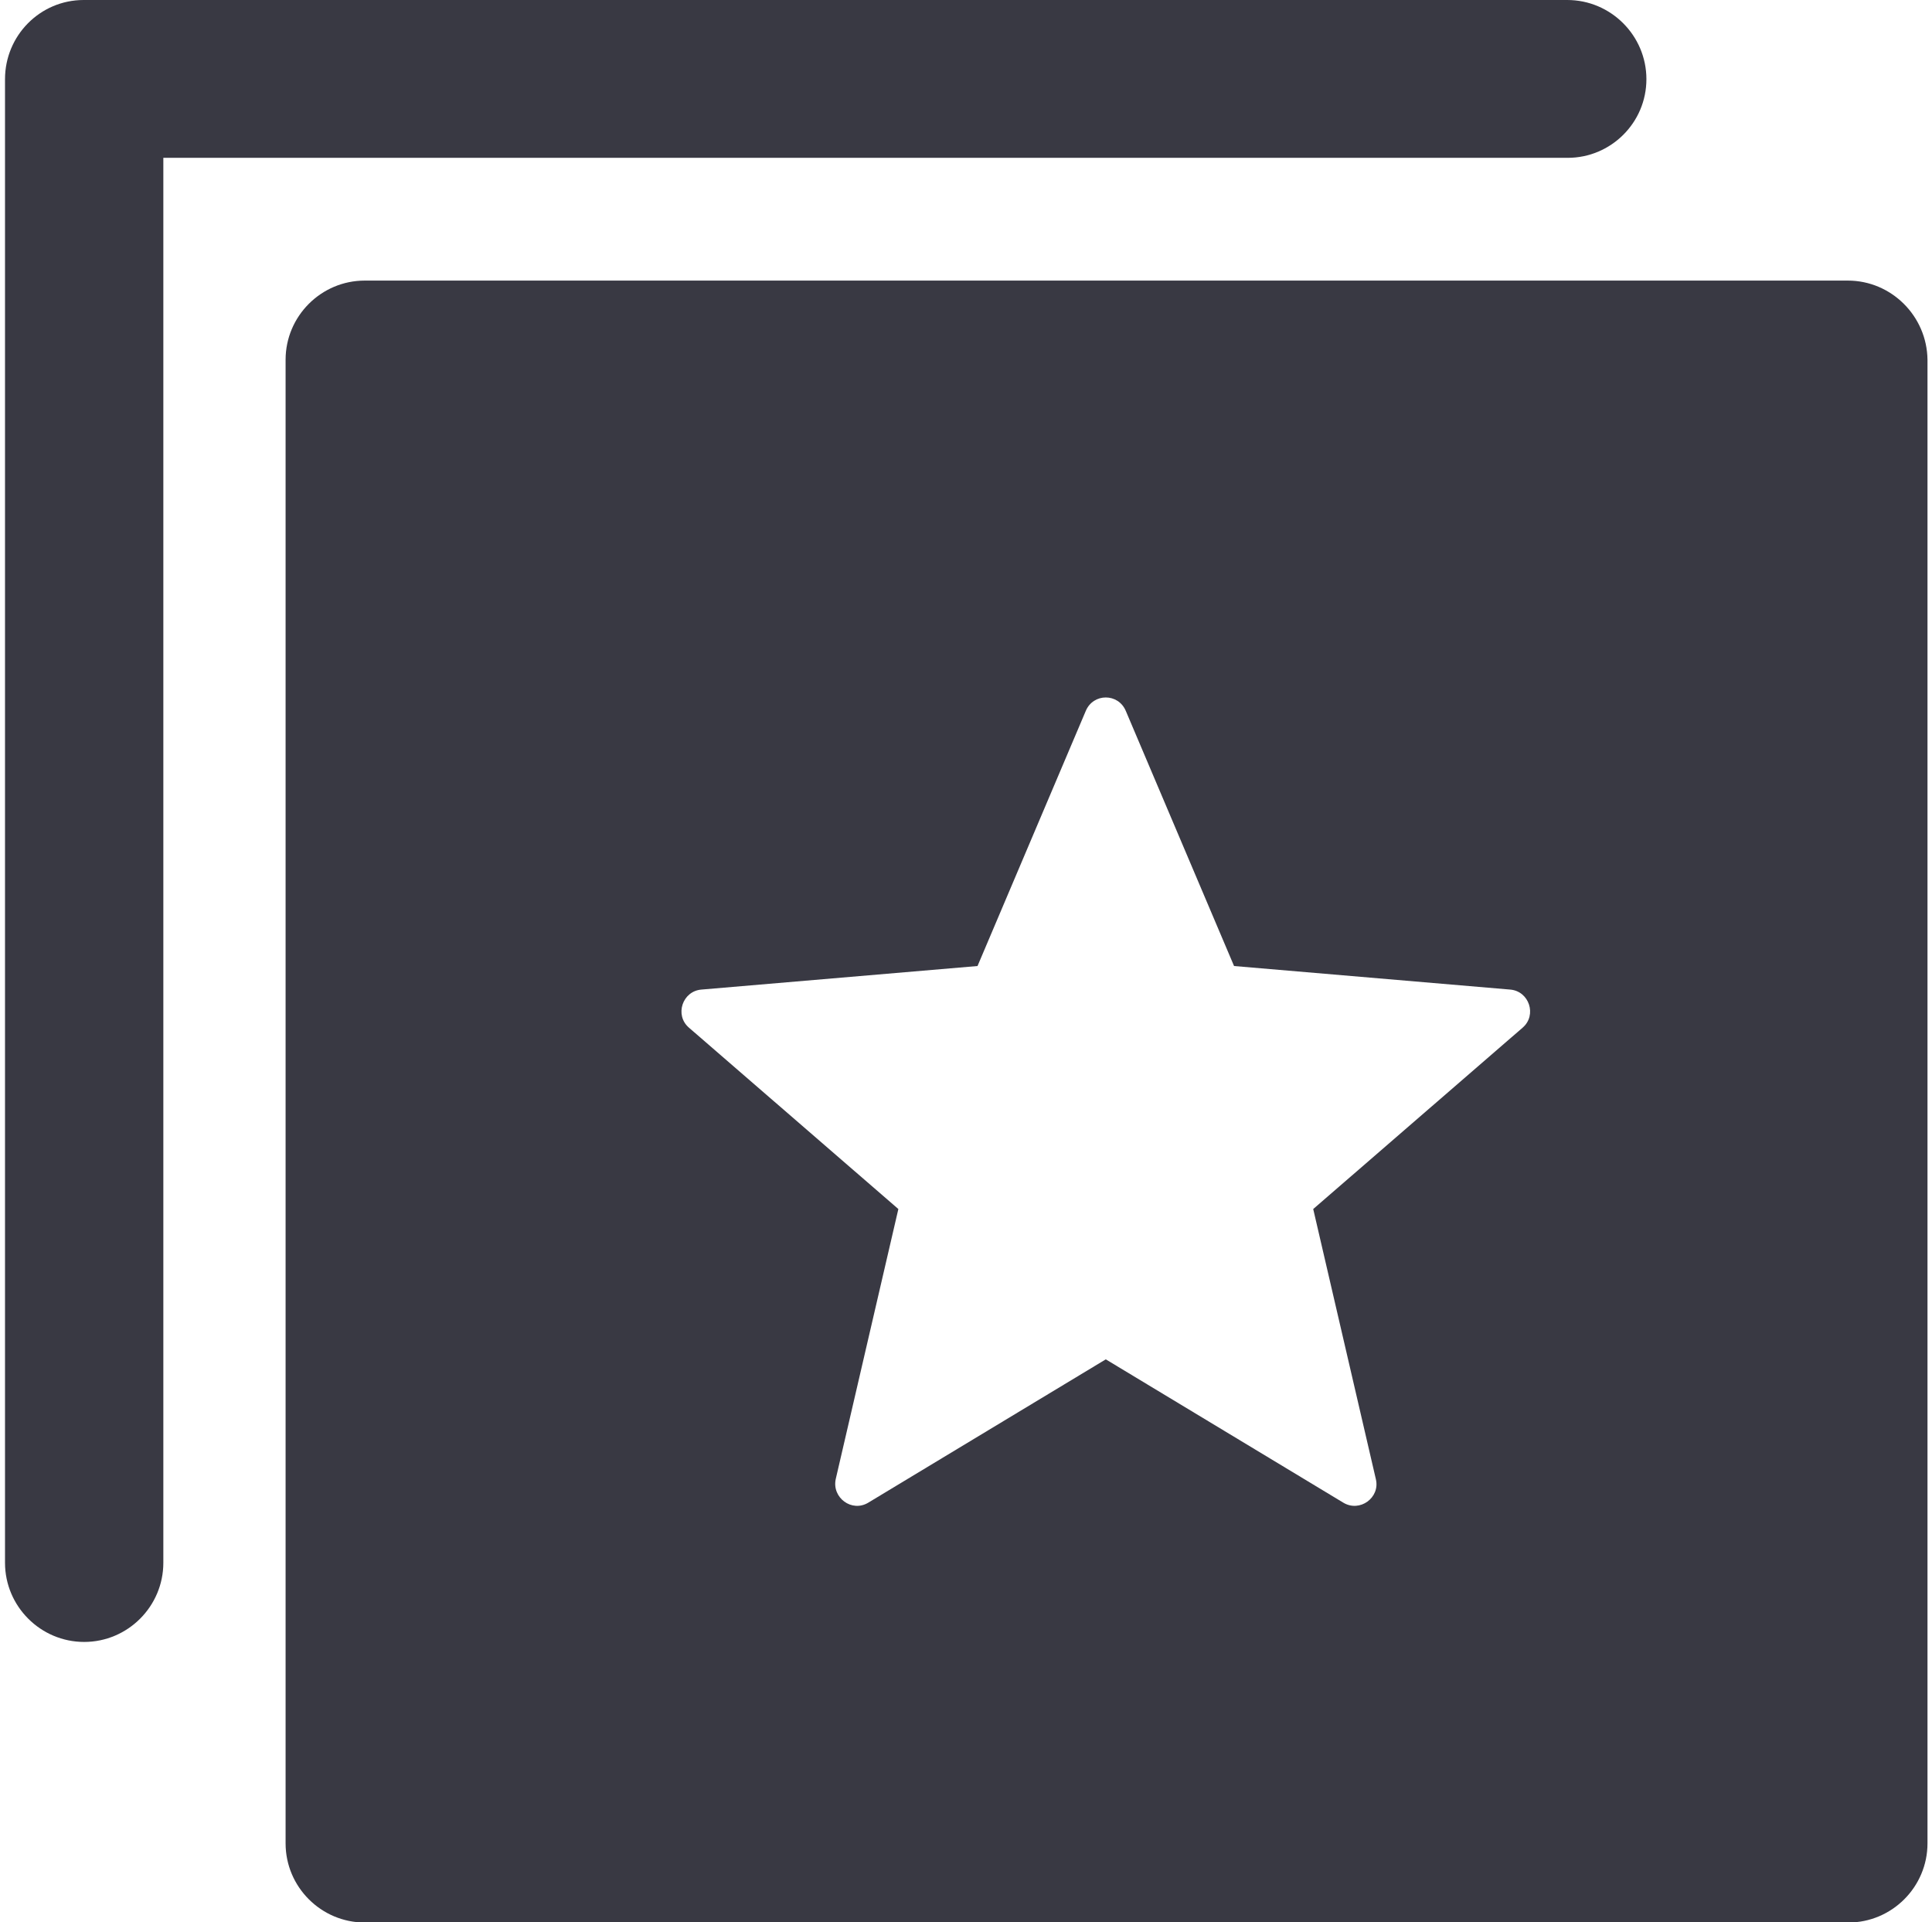
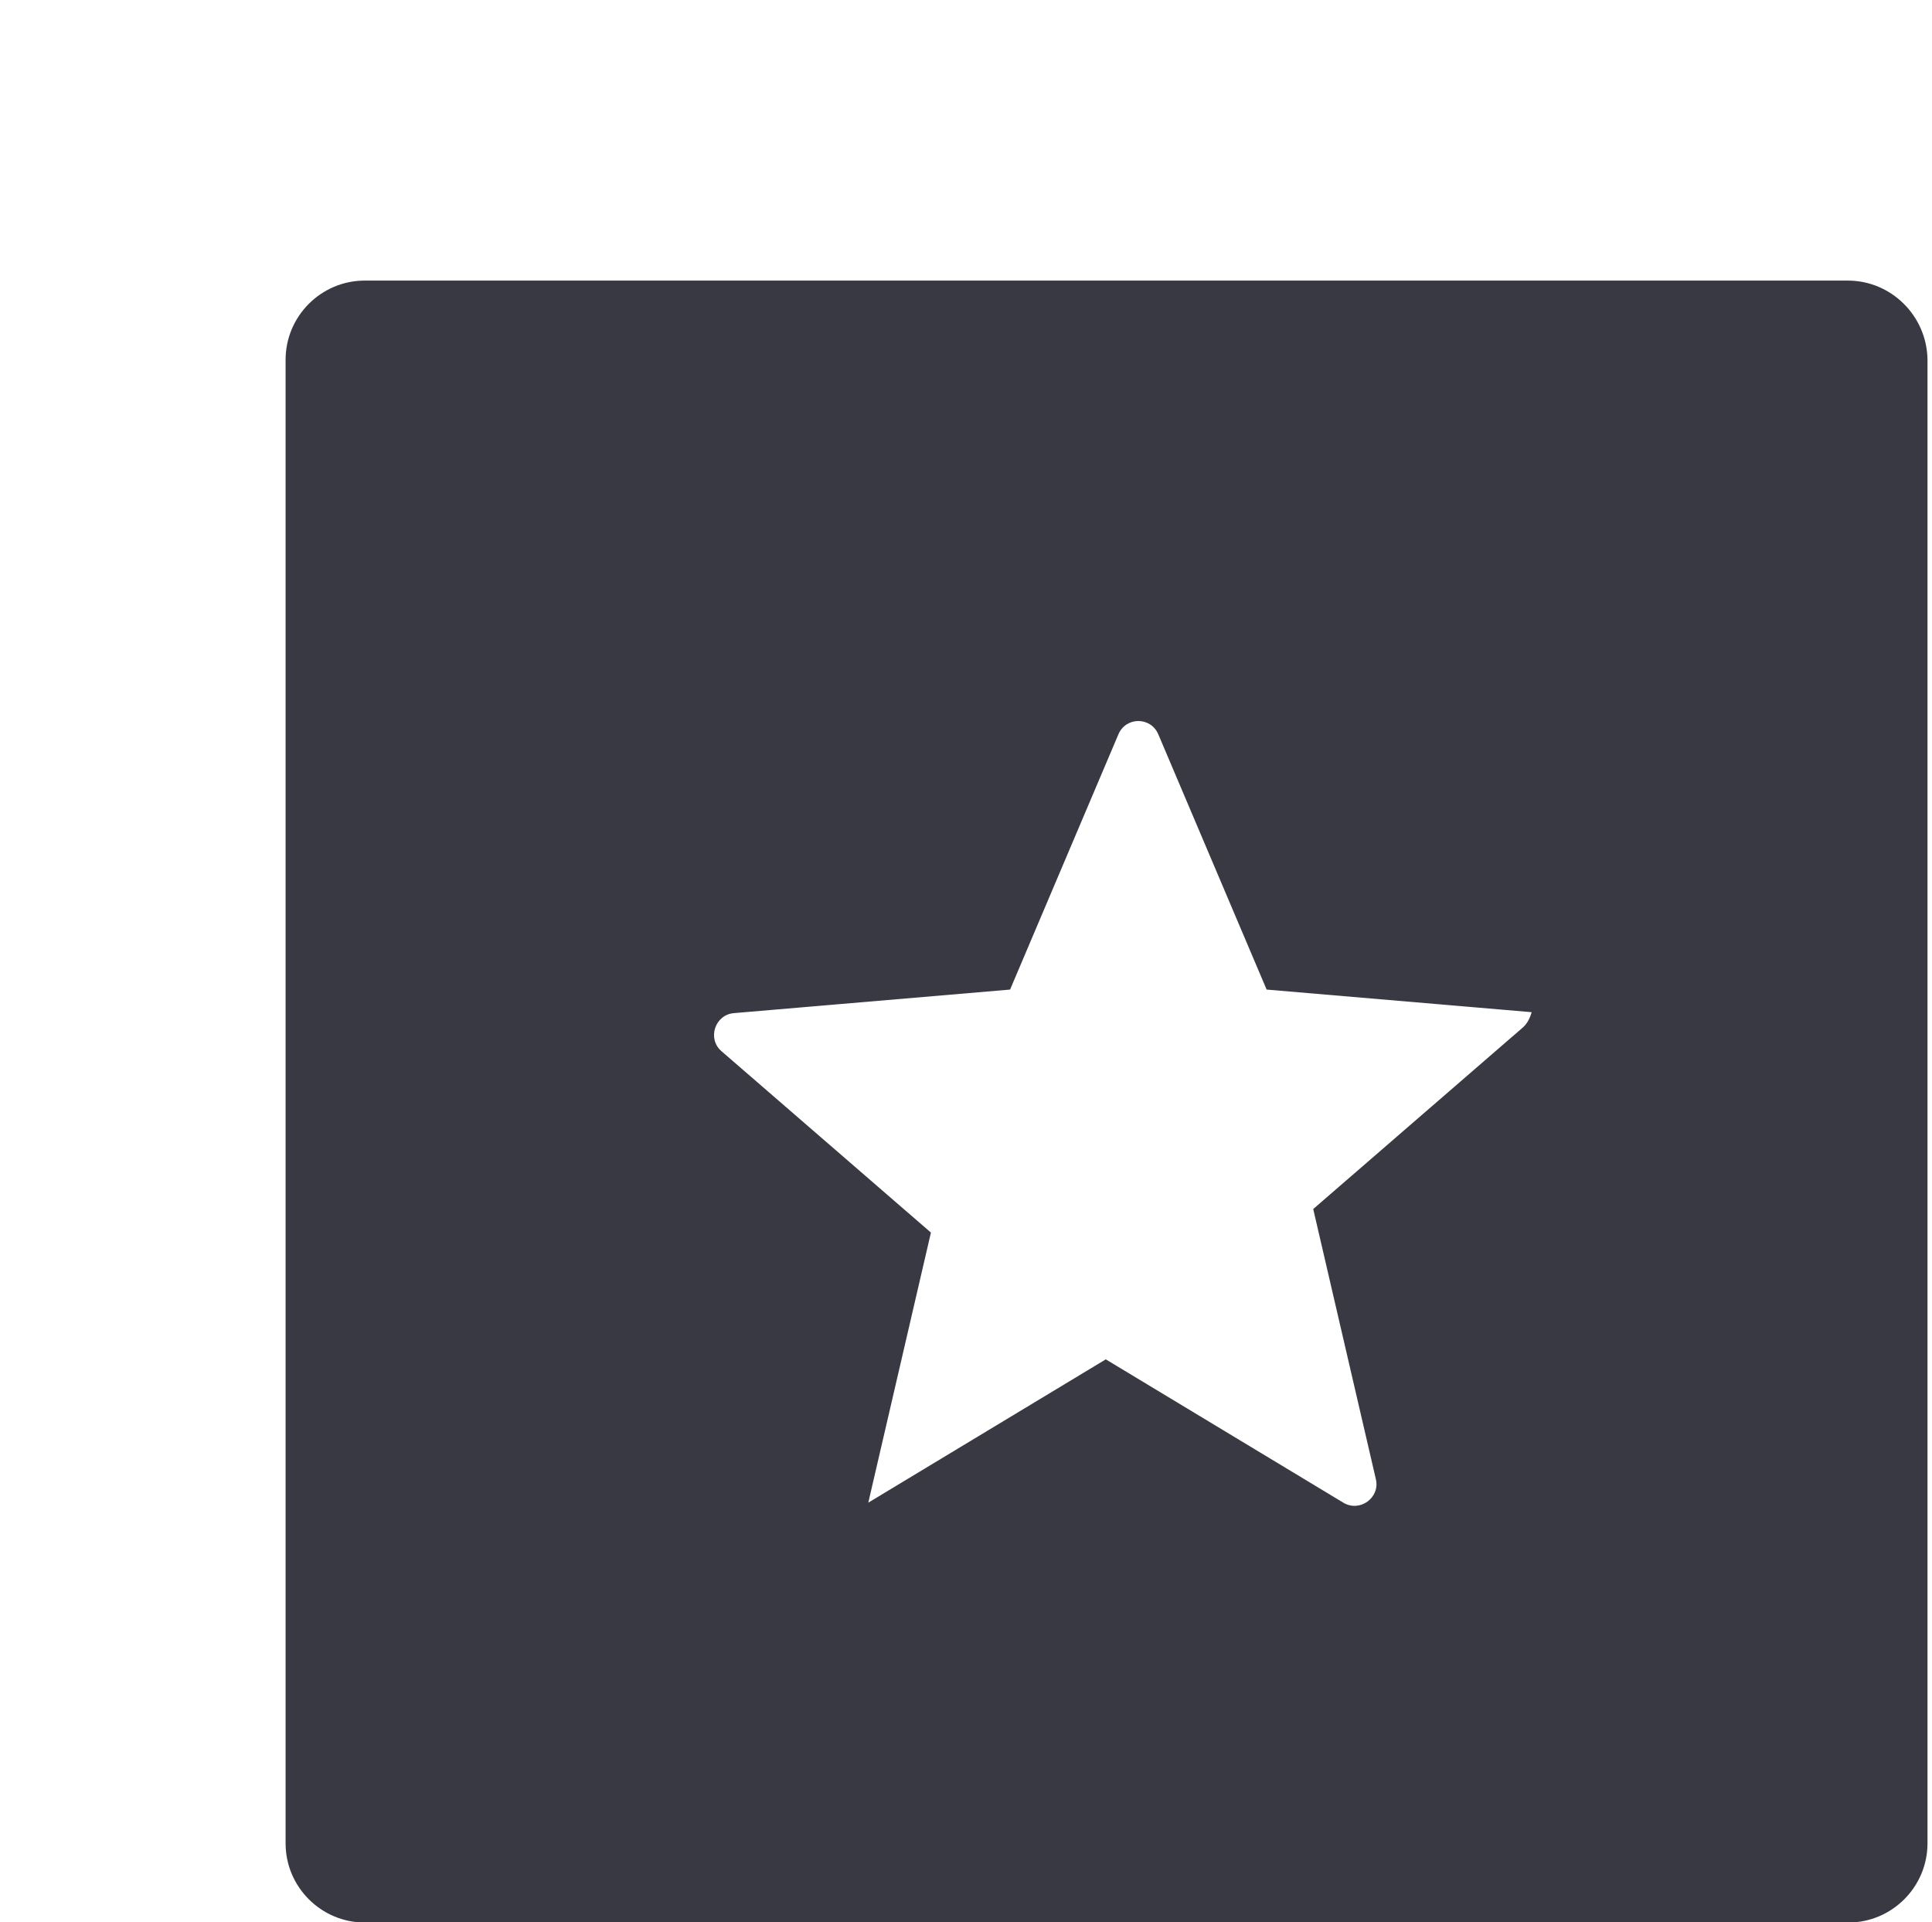
<svg xmlns="http://www.w3.org/2000/svg" version="1.1" id="Layer_1" x="0px" y="0px" viewBox="0 0 385.6 383.6" style="enable-background:new 0 0 385.6 383.6;" xml:space="preserve">
  <style type="text/css">
	.st0{fill:#393943;}
</style>
  <g>
-     <path class="st0" d="M328.6,15.8c0-8.7-7.1-15.8-15.8-15.8H16.7C8,0,1,7.1,1,15.8v296.1c0,8.7,7.1,15.8,15.8,15.8   c8.7,0,15.8-7.1,15.8-15.8V31.5h280.3C321.5,31.5,328.6,24.5,328.6,15.8L328.6,15.8z M328.6,15.8" />
-     <path class="st0" d="M286.9,190.8" />
-     <path class="st0" d="M368.8,56H72.8C64.1,56,57,63.1,57,71.8v296.1c0,8.7,7.1,15.8,15.8,15.8h296.1c8.7,0,15.8-7.1,15.8-15.8V71.8   C384.6,63.1,377.5,56,368.8,56z M303.9,205.1l-41.8,36.2l12.5,53.9c0.9,3.7-3.2,6.7-6.5,4.7l-47.4-28.6l-47.4,28.6   c-3.3,2-7.3-1-6.5-4.7l12.5-53.9l-41.8-36.2c-2.9-2.5-1.3-7.3,2.5-7.6l55.1-4.7l21.6-50.9c1.5-3.6,6.5-3.6,8,0l21.6,50.9l55.1,4.7   C305.2,197.8,306.8,202.6,303.9,205.1z" />
+     <path class="st0" d="M368.8,56H72.8C64.1,56,57,63.1,57,71.8v296.1c0,8.7,7.1,15.8,15.8,15.8h296.1c8.7,0,15.8-7.1,15.8-15.8V71.8   C384.6,63.1,377.5,56,368.8,56z M303.9,205.1l-41.8,36.2l12.5,53.9c0.9,3.7-3.2,6.7-6.5,4.7l-47.4-28.6l-47.4,28.6   l12.5-53.9l-41.8-36.2c-2.9-2.5-1.3-7.3,2.5-7.6l55.1-4.7l21.6-50.9c1.5-3.6,6.5-3.6,8,0l21.6,50.9l55.1,4.7   C305.2,197.8,306.8,202.6,303.9,205.1z" />
  </g>
</svg>